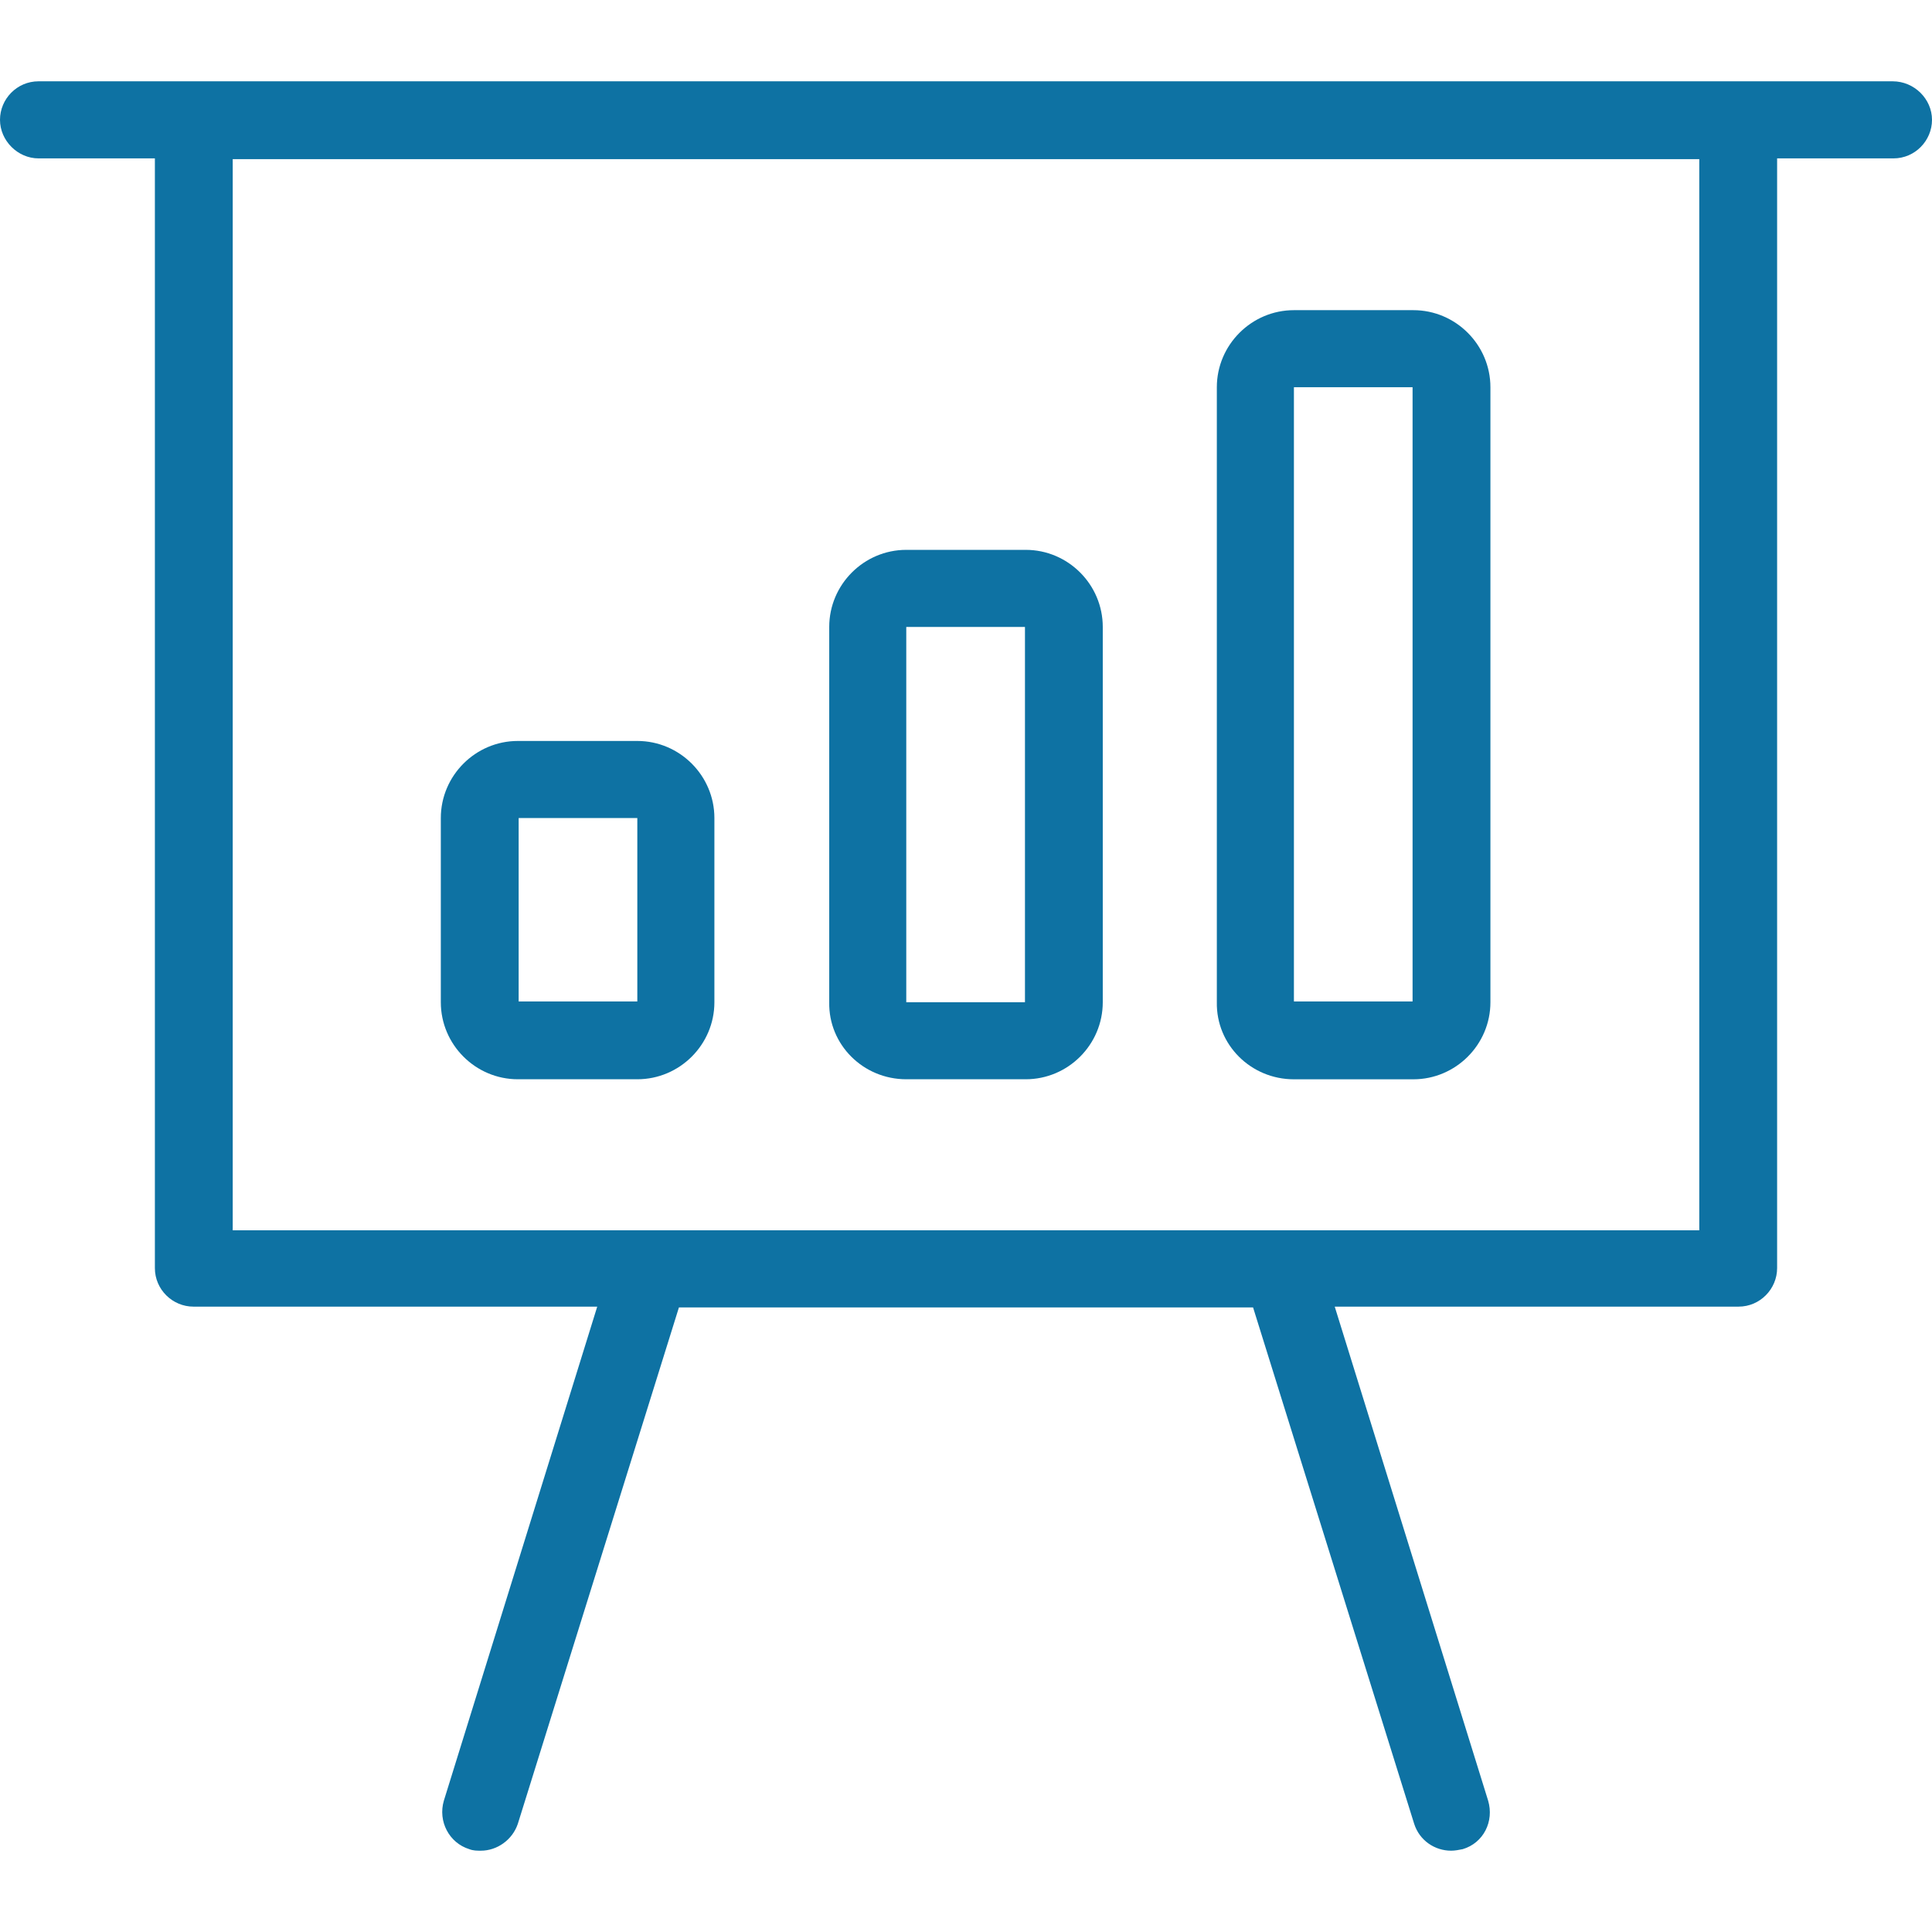
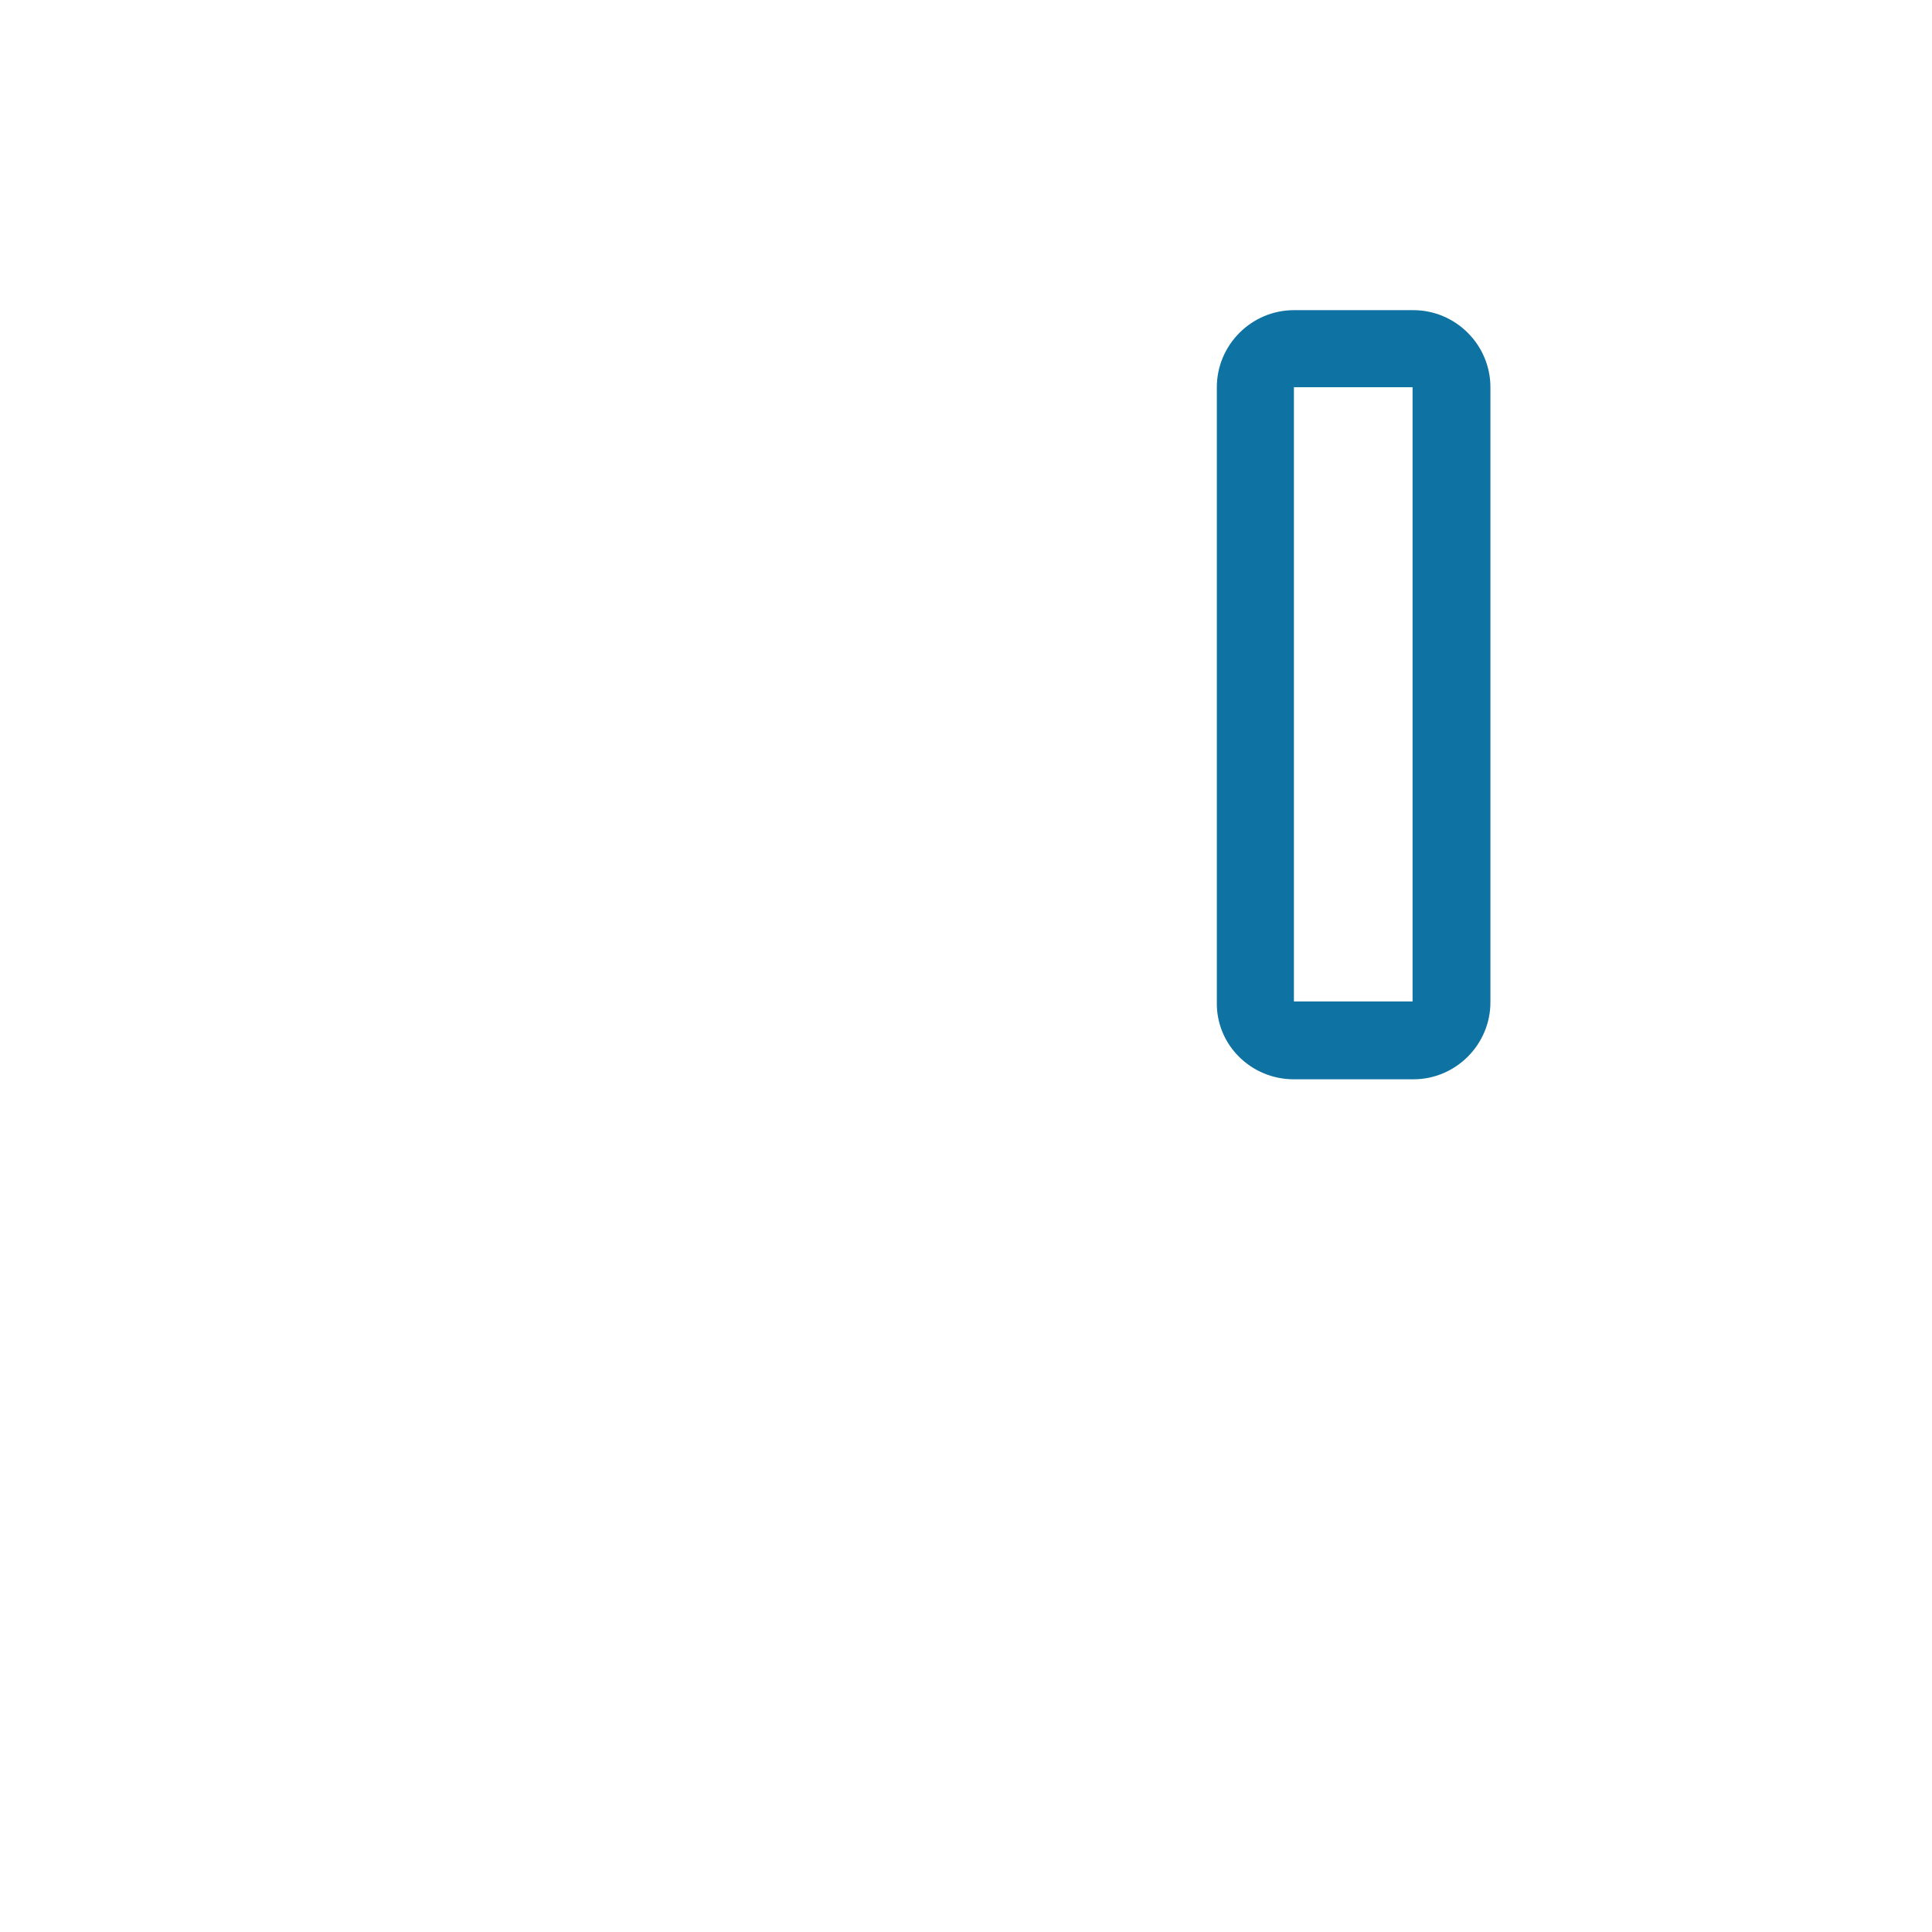
<svg xmlns="http://www.w3.org/2000/svg" width="48" height="48" viewBox="0 0 48 48" fill="none">
-   <path d="M47.023 2.02H0.957C0.421 2.02 0 2.46 0 2.977C0 3.494 0.44 3.935 0.957 3.935H3.848V31.505C3.848 32.041 4.289 32.463 4.806 32.463H14.838L11.028 44.736C10.875 45.252 11.162 45.789 11.66 45.942C11.756 45.98 11.852 45.98 11.947 45.98C12.349 45.98 12.732 45.712 12.866 45.31L16.868 32.482H31.132L35.134 45.31C35.268 45.731 35.651 45.98 36.053 45.98C36.148 45.98 36.244 45.961 36.34 45.942C36.857 45.789 37.125 45.252 36.972 44.736L33.161 32.463H43.194C43.73 32.463 44.152 32.022 44.152 31.505V3.935H47.043C47.579 3.935 48 3.494 48 2.977C48 2.46 47.56 2.02 47.023 2.02ZM42.199 30.567H5.782V3.954H42.218V30.567H42.199Z" fill="#0E72A3" />
-   <path d="M12.866 26.814H15.834C16.887 26.814 17.749 25.953 17.749 24.9V20.324C17.749 19.271 16.887 18.409 15.834 18.409H12.866C11.813 18.409 10.952 19.271 10.952 20.324V24.9C10.952 25.953 11.813 26.814 12.866 26.814ZM15.834 20.324V24.881H12.886V20.324H15.834Z" fill="#0E72A3" />
-   <path d="M22.516 26.814H25.484C26.537 26.814 27.398 25.953 27.398 24.9V15.576C27.398 14.523 26.537 13.661 25.484 13.661H22.516C21.463 13.661 20.602 14.523 20.602 15.576V24.9C20.582 25.953 21.444 26.814 22.516 26.814ZM25.465 15.576V24.9H22.516V15.576H25.465Z" fill="#0E72A3" />
  <path d="M32.147 26.815H35.114C36.168 26.815 37.029 25.953 37.029 24.9V9.621C37.029 8.568 36.168 7.706 35.114 7.706H32.147C31.094 7.706 30.232 8.568 30.232 9.621V24.9C30.213 25.953 31.075 26.815 32.147 26.815ZM35.095 9.621V24.881H32.147V9.621H35.095Z" fill="#0E72A3" />
</svg>